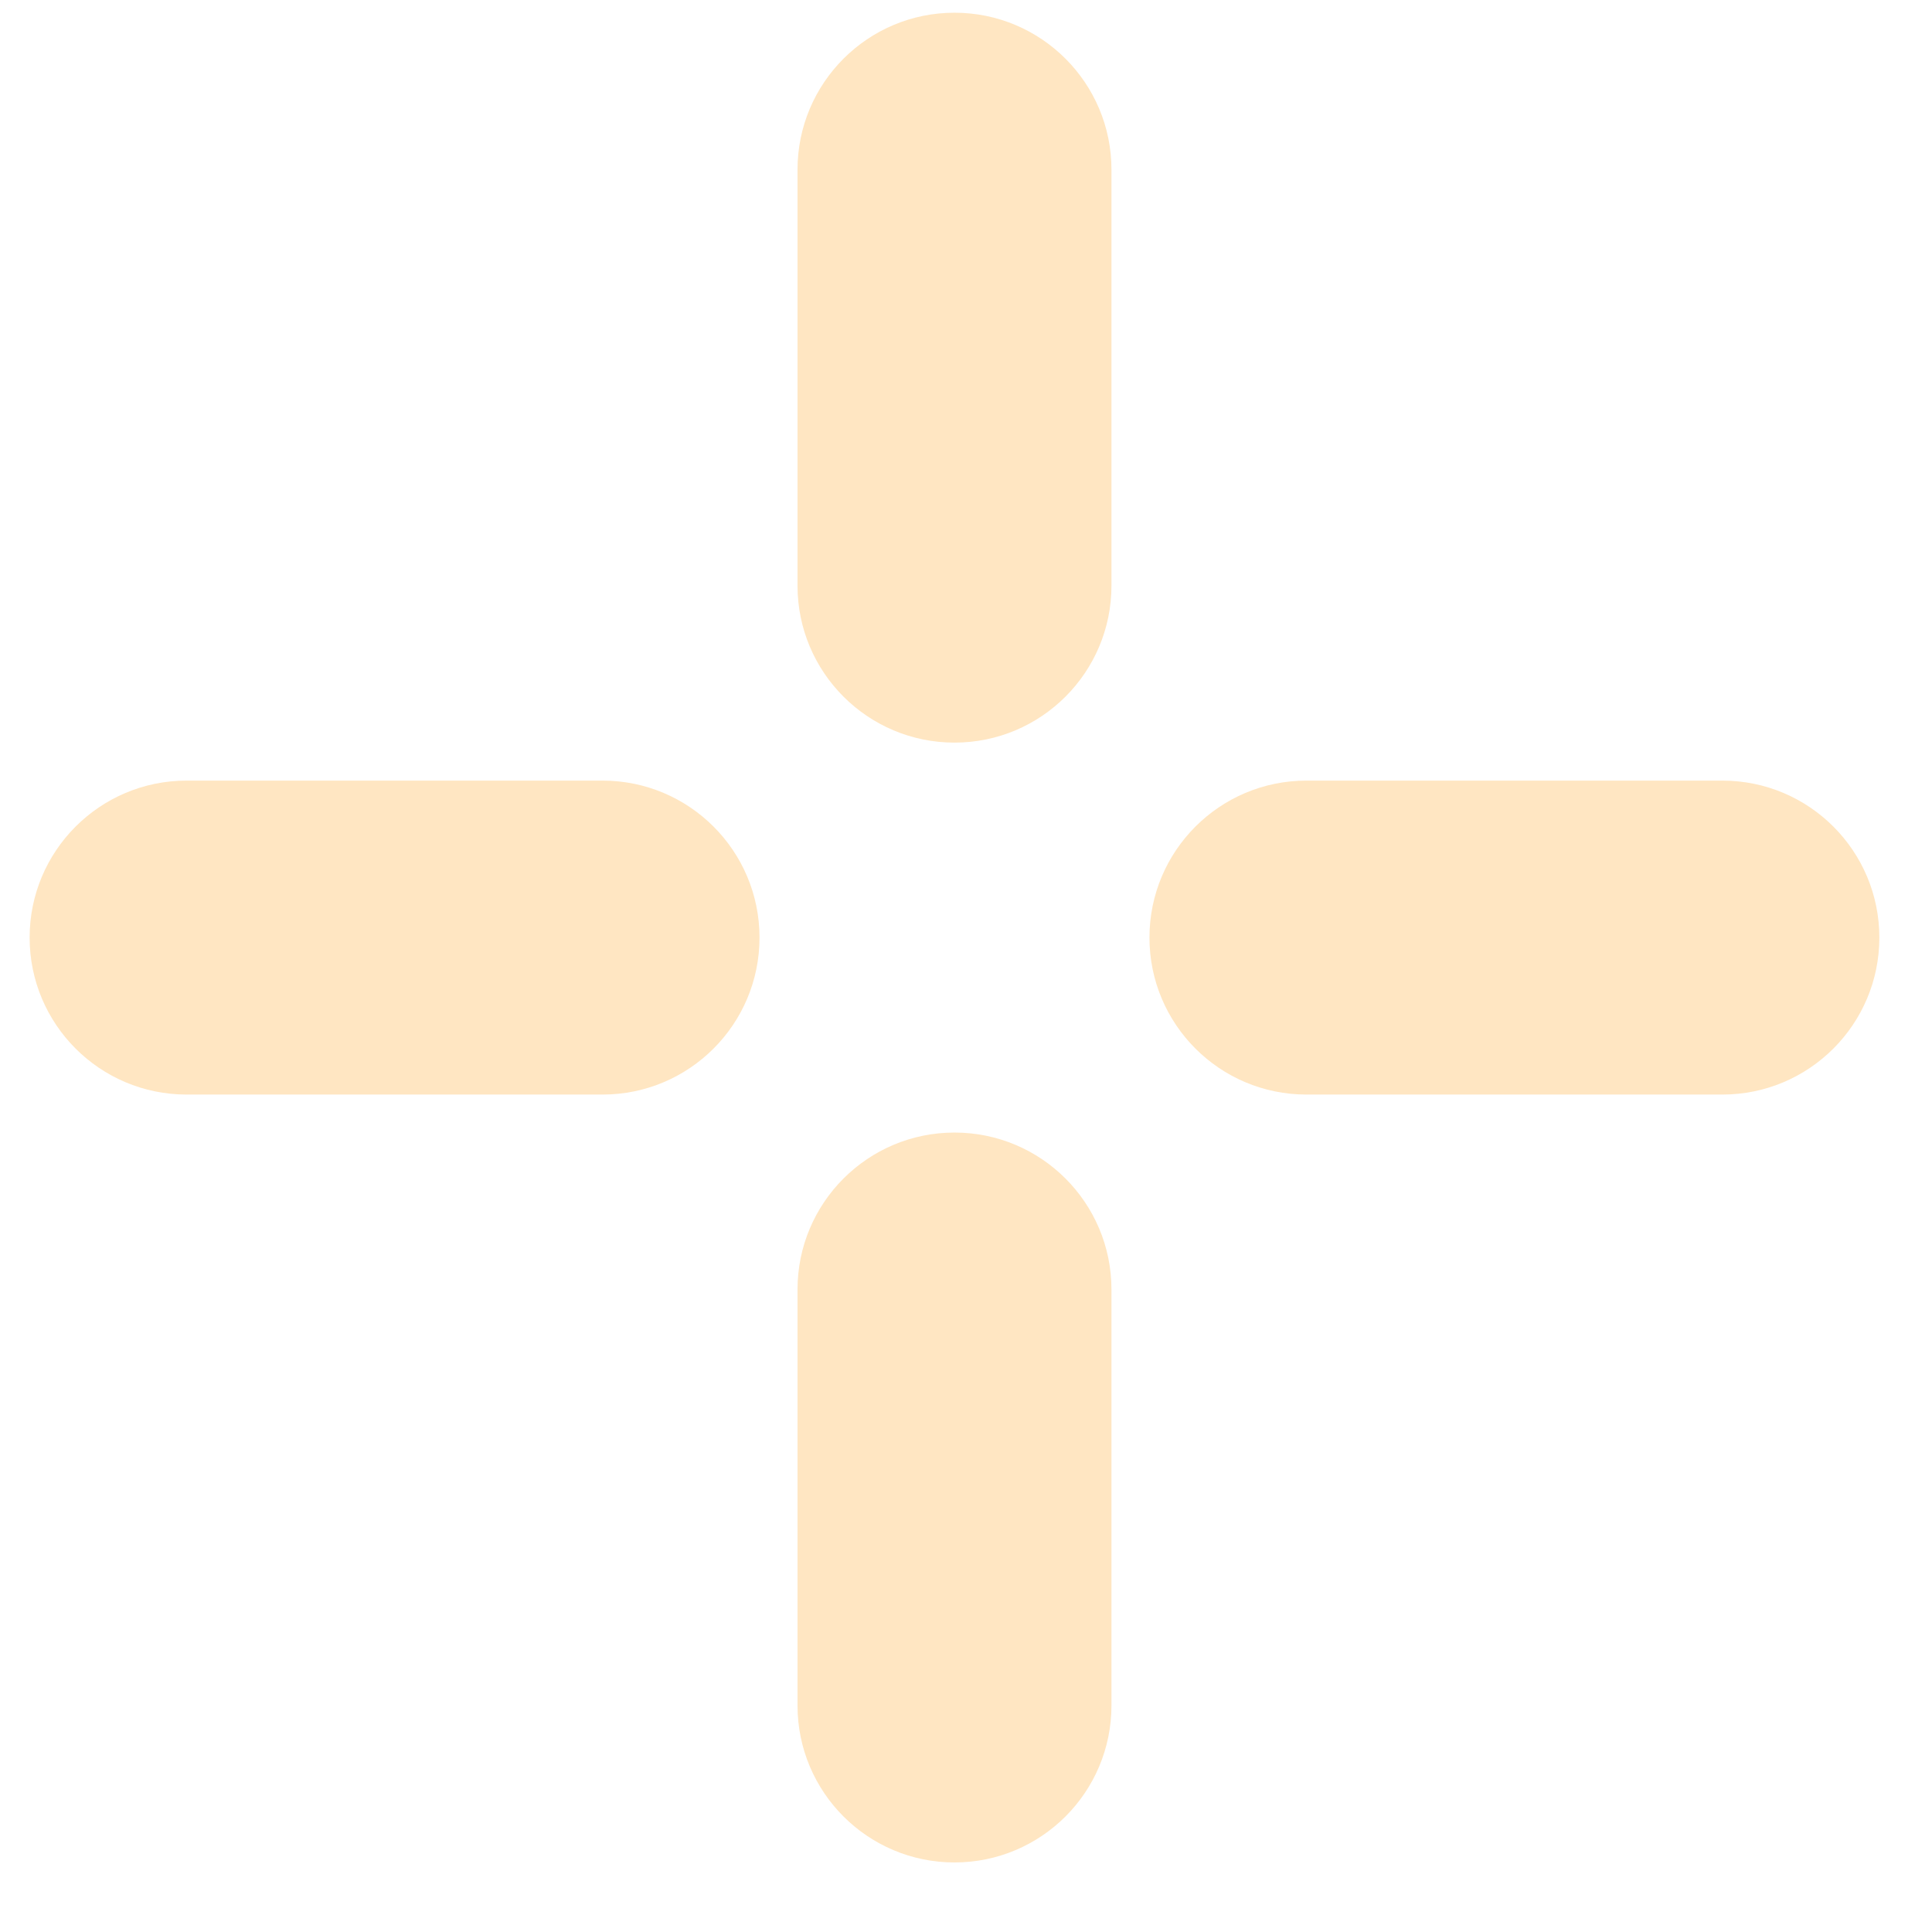
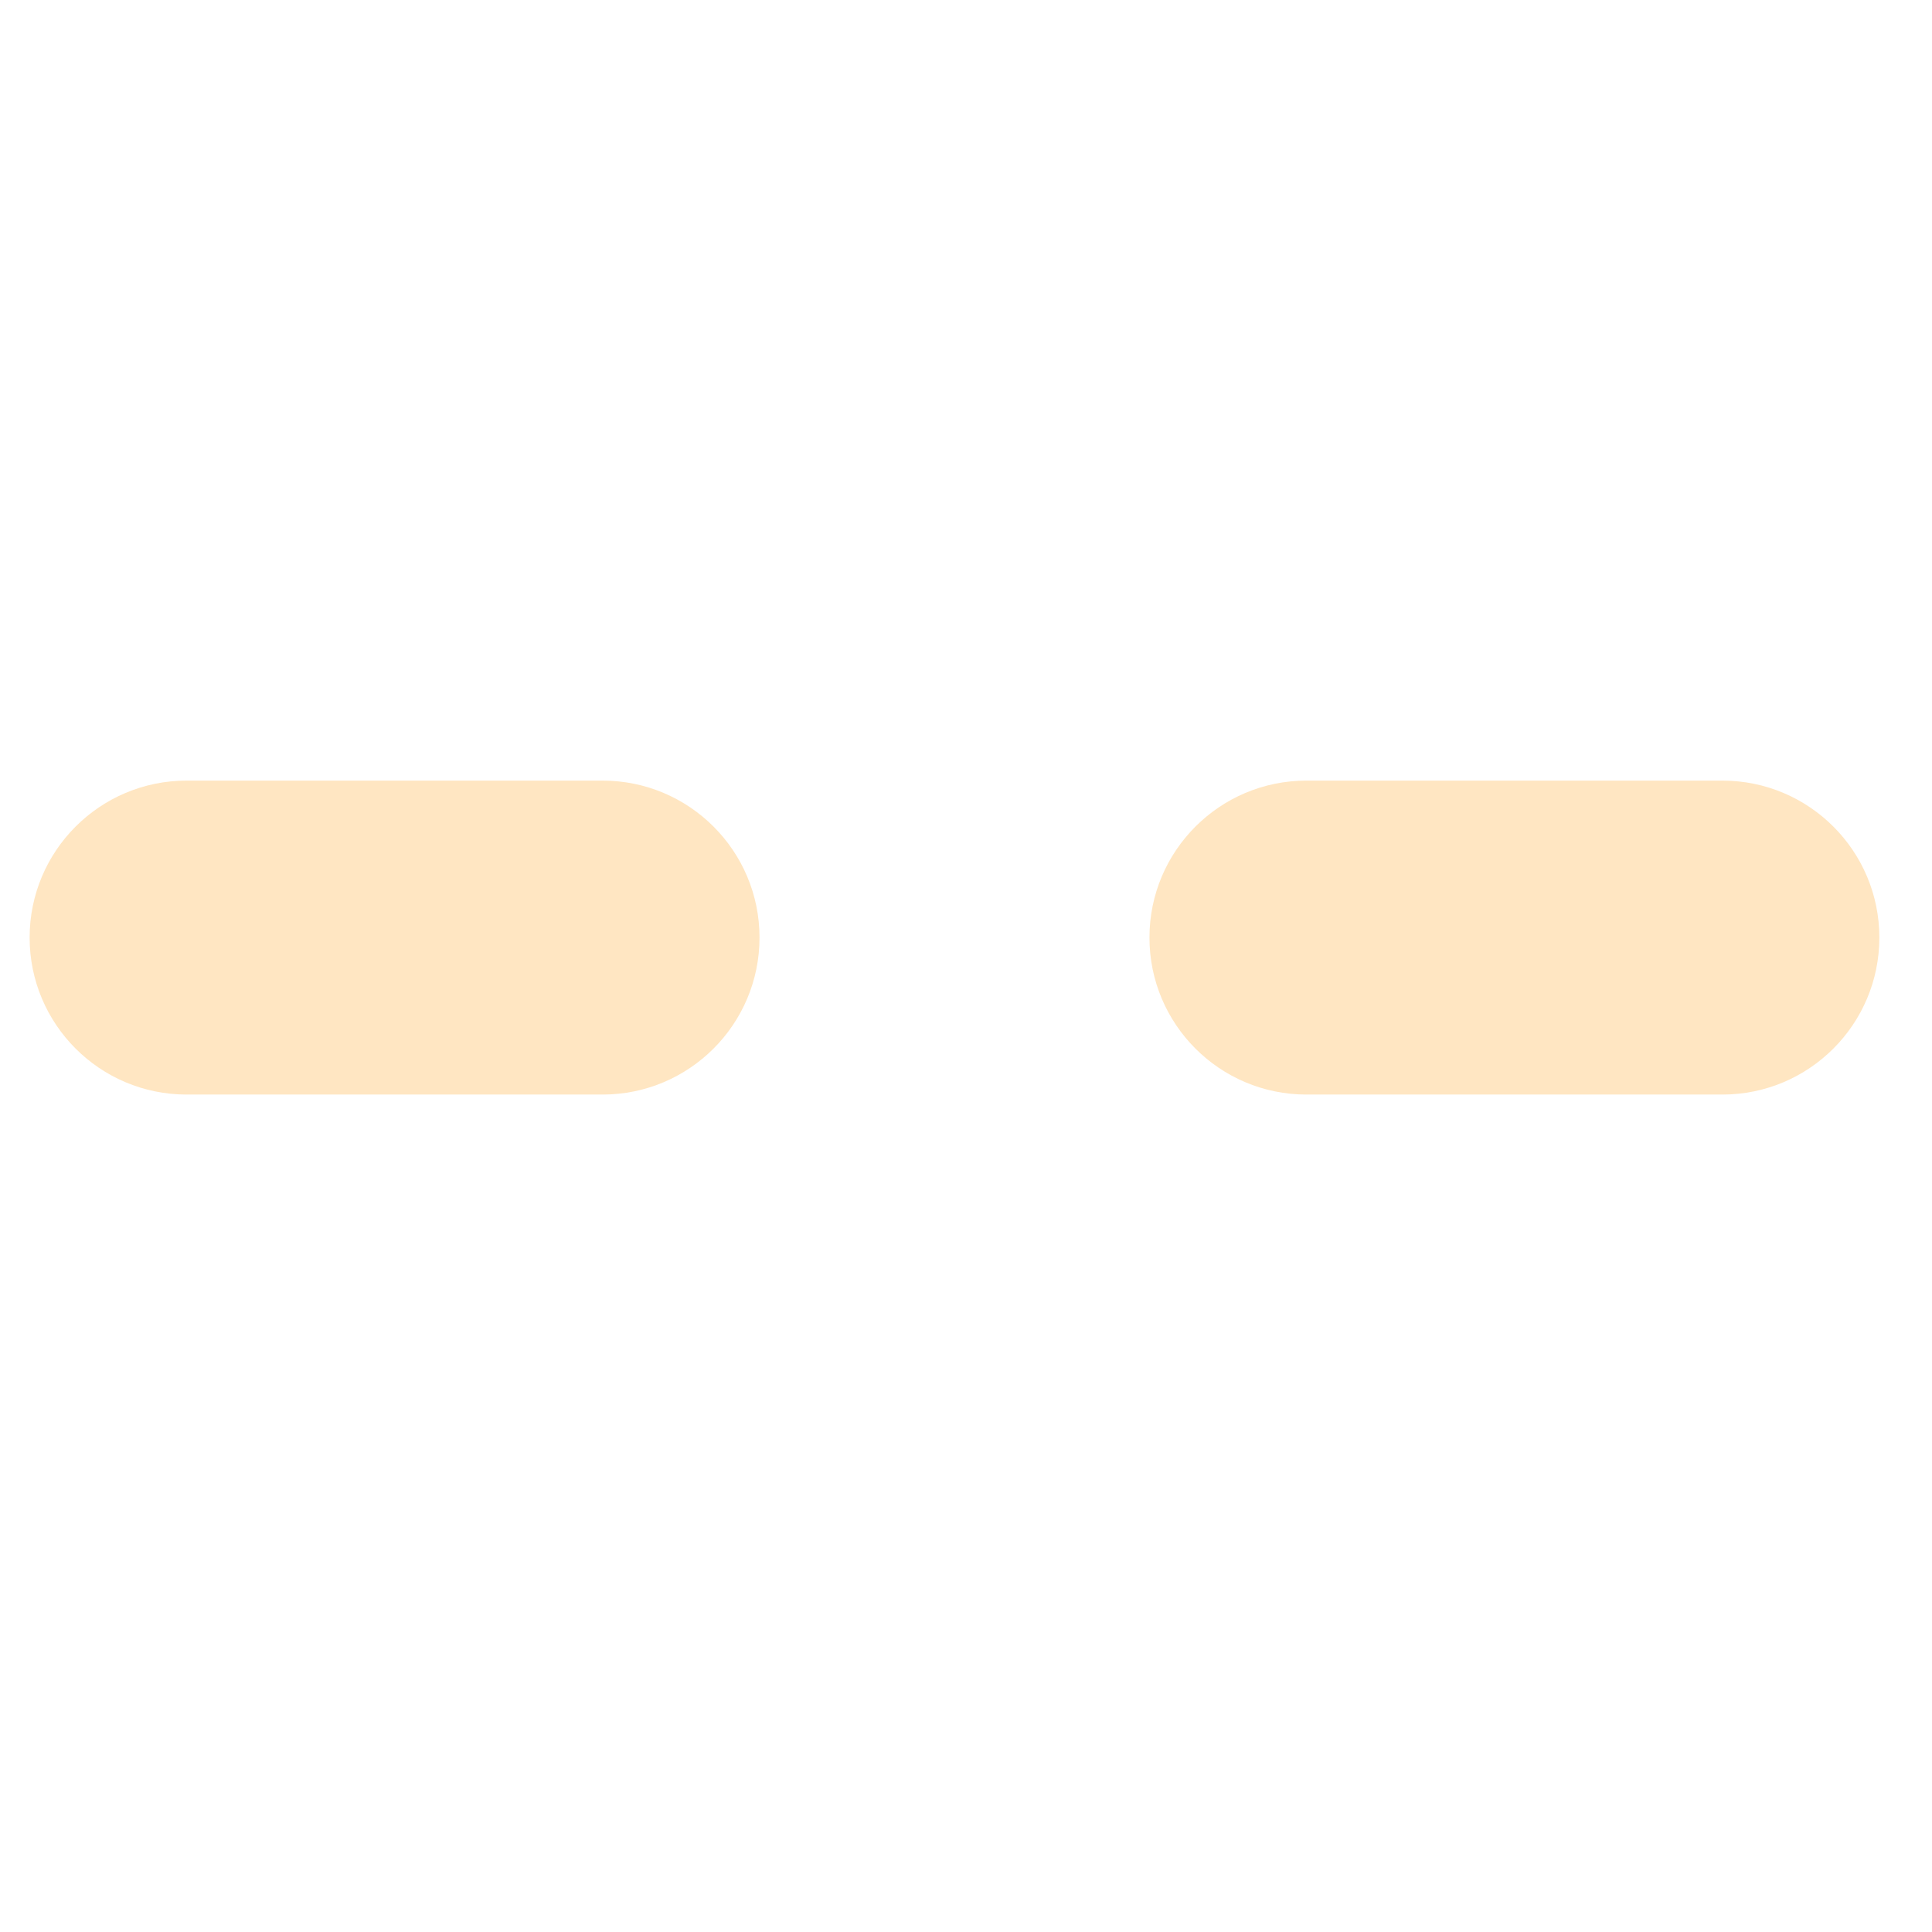
<svg xmlns="http://www.w3.org/2000/svg" width="24" height="24" viewBox="0 0 24 24" fill="none">
-   <path d="M11.857 9.225C10.78 9.225 9.907 8.352 9.907 7.275V2.108C9.907 1.031 10.78 0.158 11.857 0.158C12.934 0.158 13.807 1.031 13.807 2.108V7.275C13.807 8.352 12.934 9.225 11.857 9.225Z" fill="#FFE6C2" />
-   <path d="M11.857 23.136C10.78 23.136 9.907 22.263 9.907 21.186V16.019C9.907 14.942 10.78 14.069 11.857 14.069C12.934 14.069 13.807 14.942 13.807 16.019V21.186C13.807 22.263 12.934 23.136 11.857 23.136Z" fill="#FFE6C2" />
  <path d="M21.396 13.597H16.229C15.152 13.597 14.279 12.724 14.279 11.647C14.279 10.57 15.152 9.697 16.229 9.697H21.396C22.473 9.697 23.346 10.57 23.346 11.647C23.346 12.724 22.473 13.597 21.396 13.597Z" fill="#FFE6C2" />
  <path d="M7.485 13.597H2.318C1.241 13.597 0.368 12.724 0.368 11.647C0.368 10.57 1.241 9.697 2.318 9.697H7.485C8.562 9.697 9.435 10.57 9.435 11.647C9.435 12.724 8.562 13.597 7.485 13.597Z" fill="#FFE6C2" />
</svg>